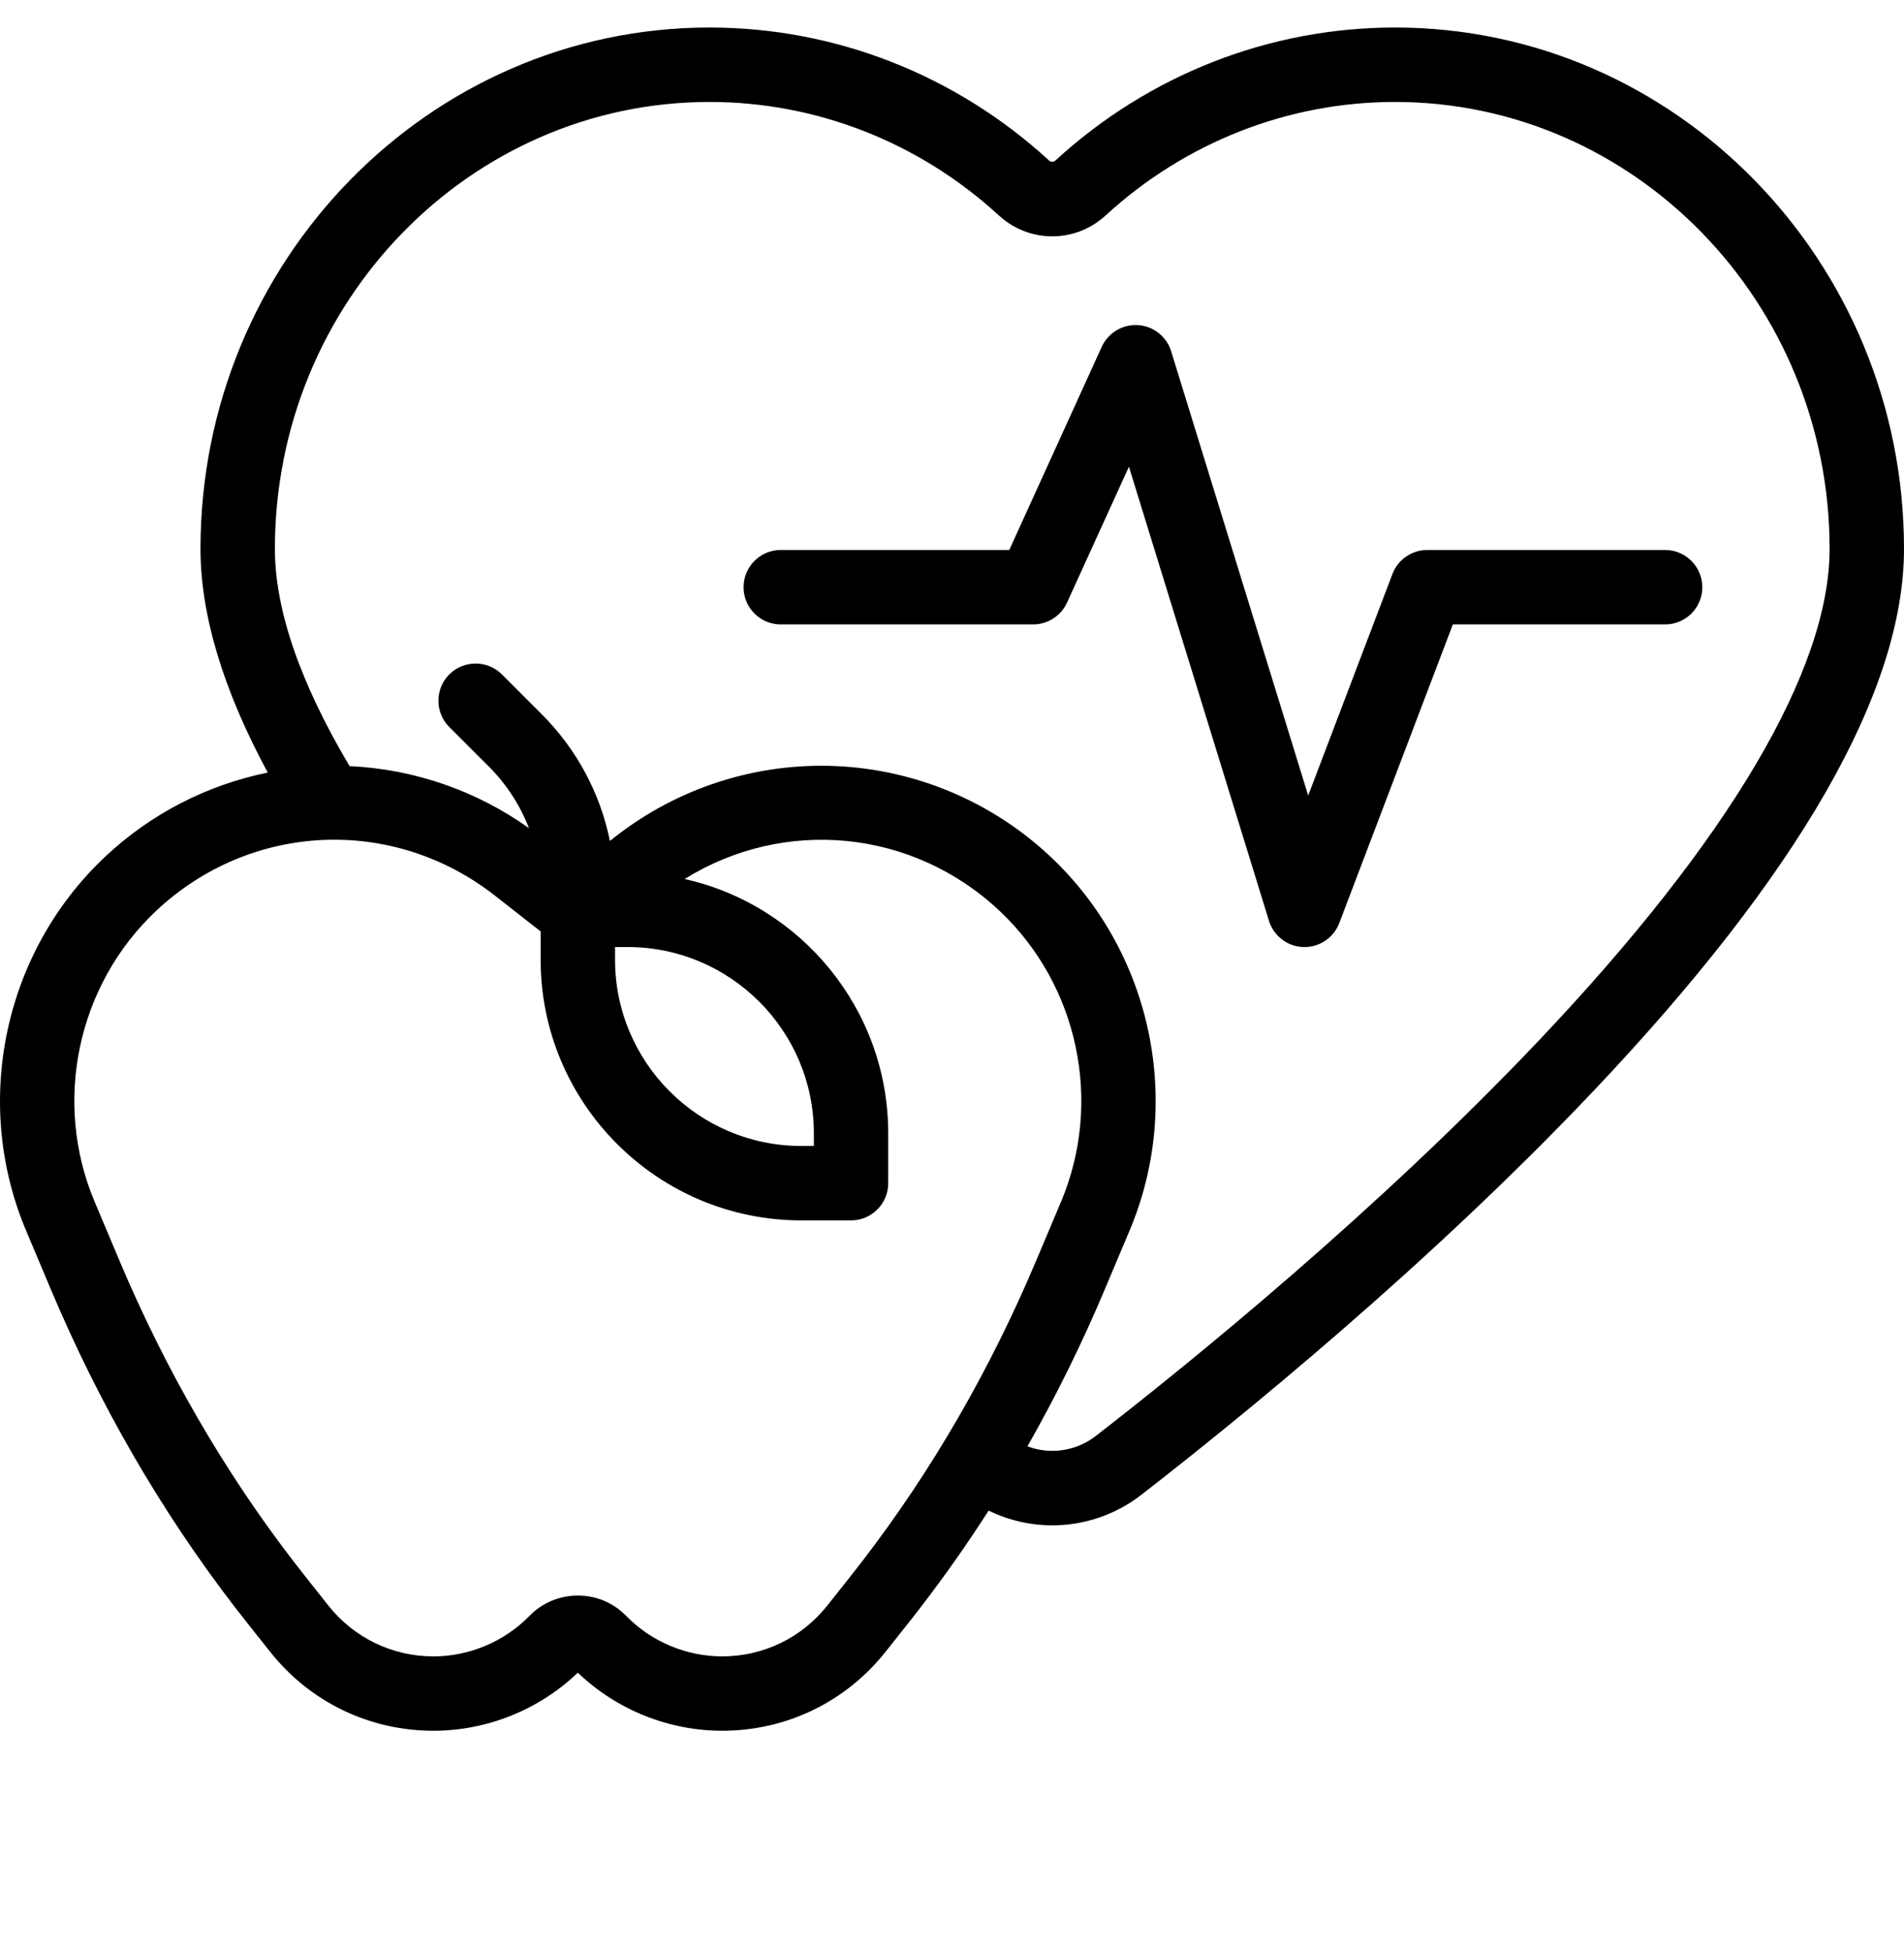
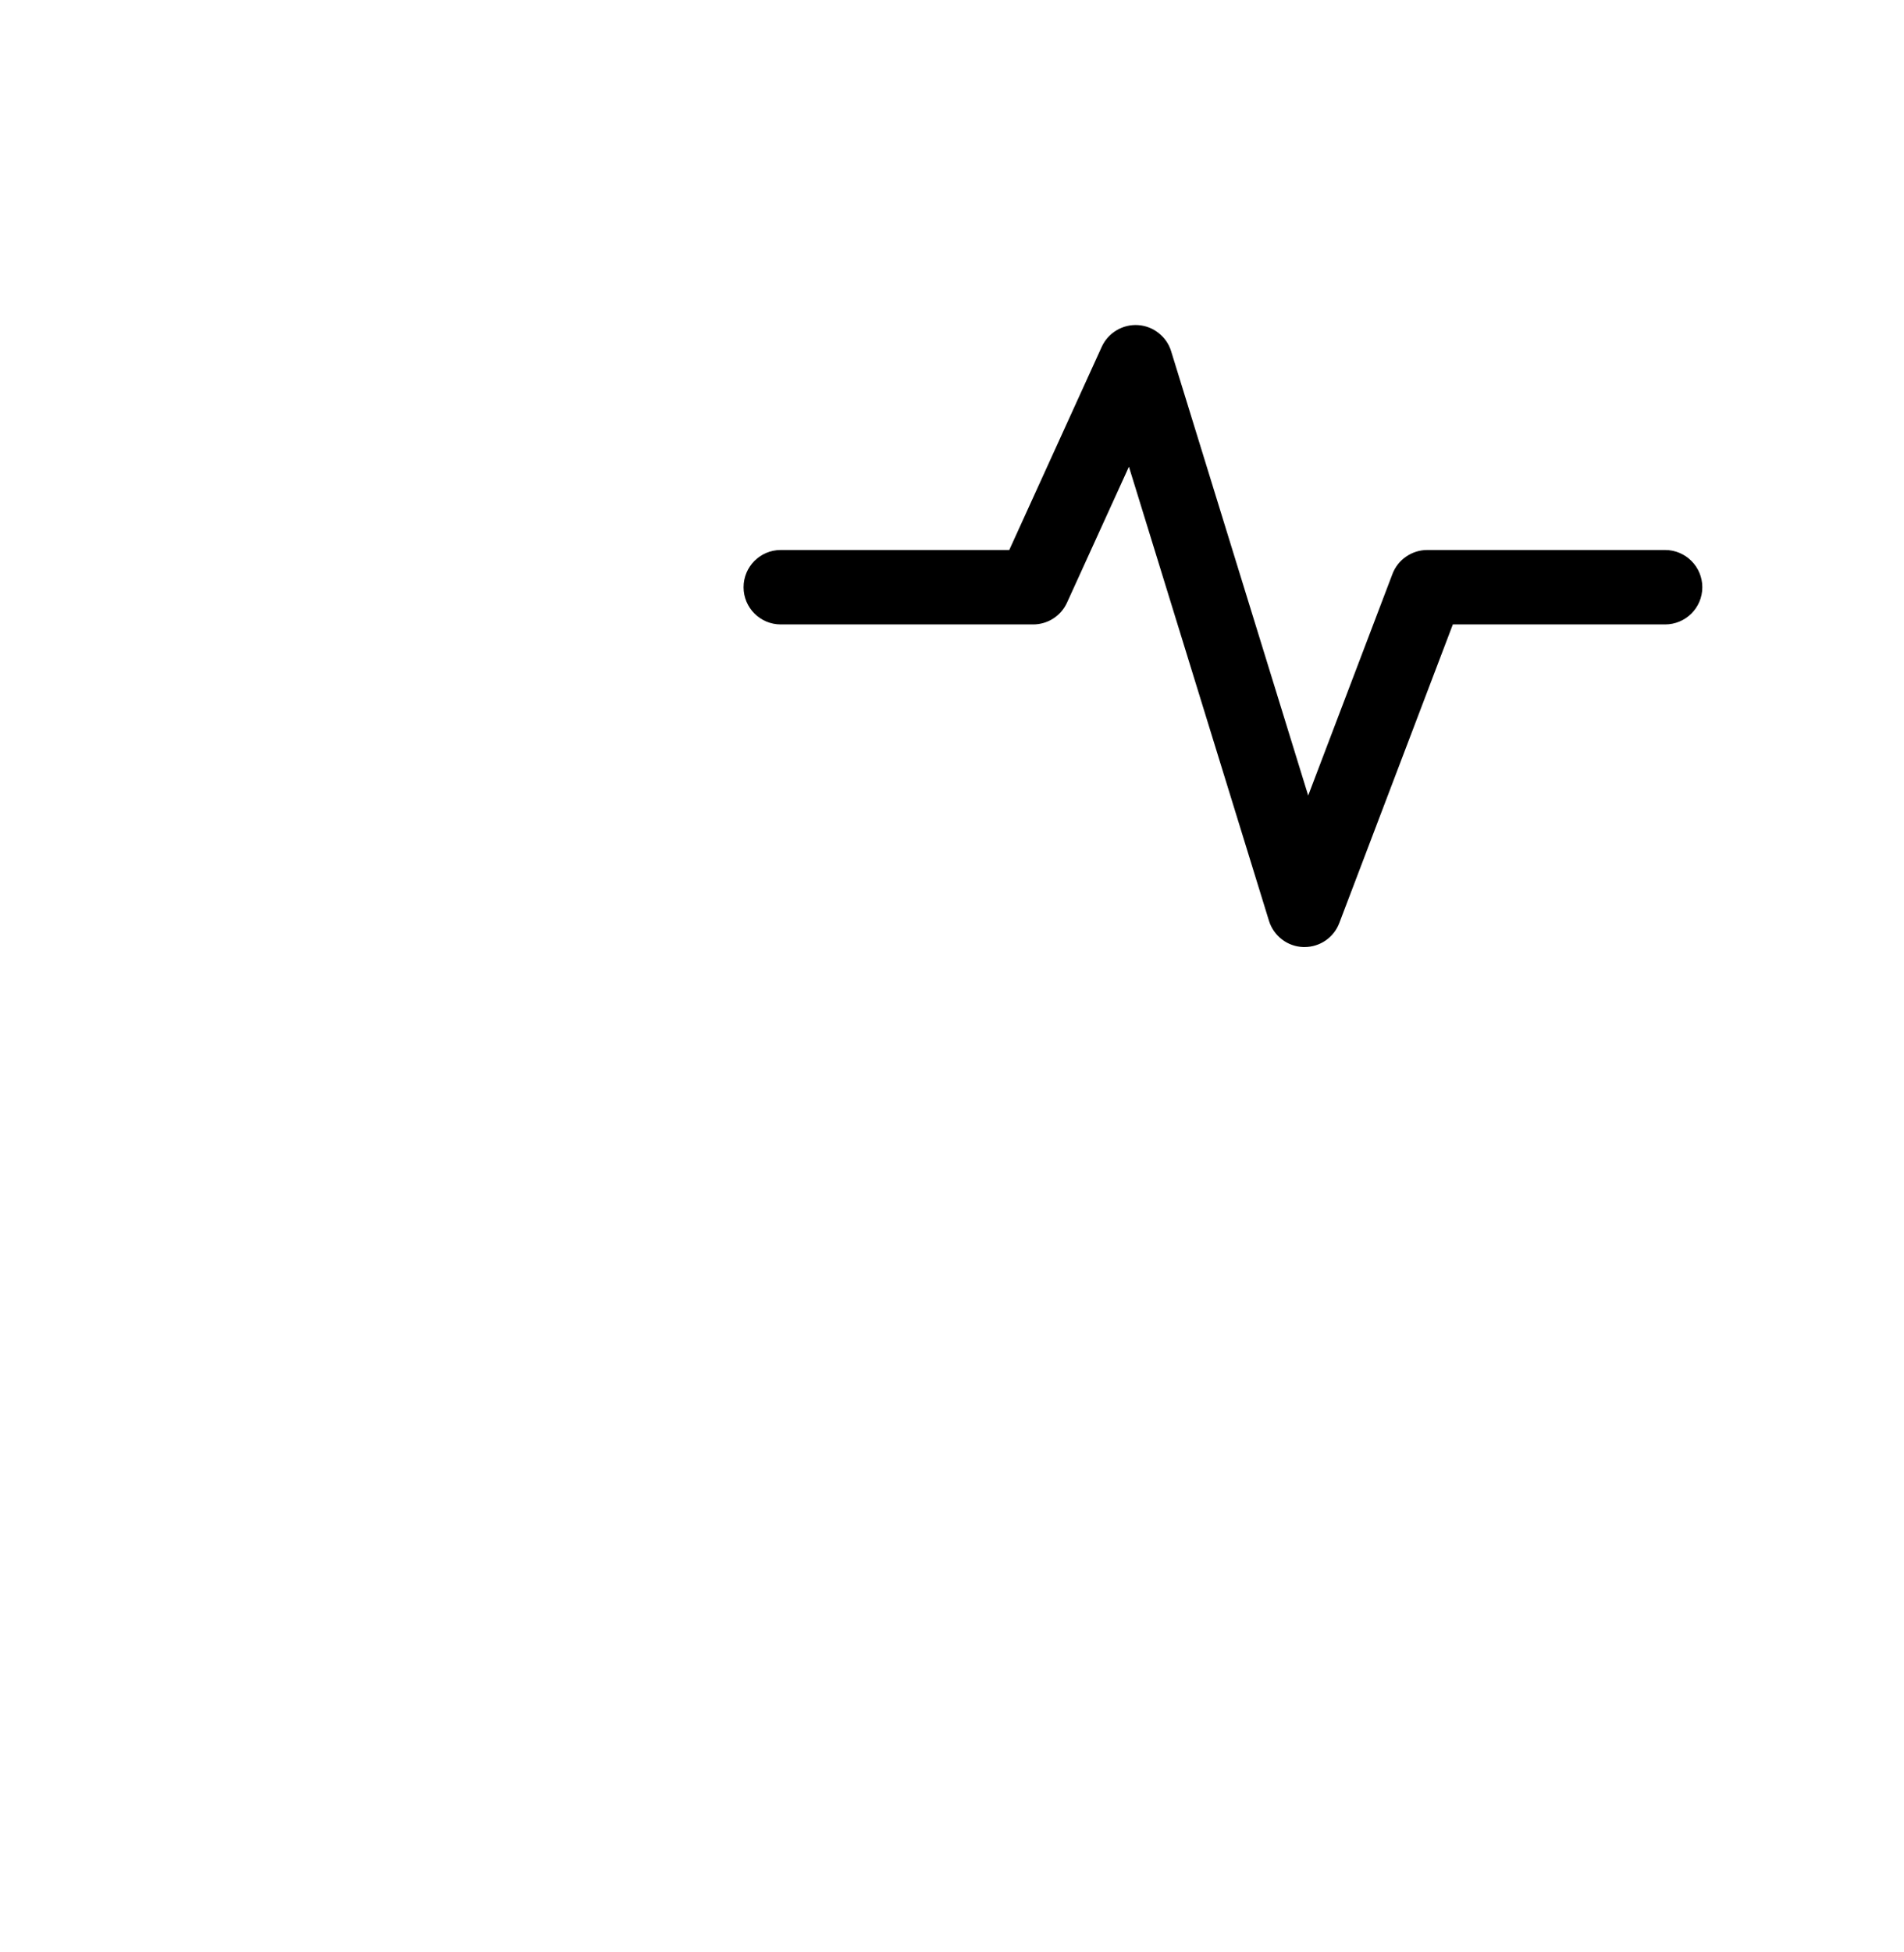
<svg xmlns="http://www.w3.org/2000/svg" fill="none" viewBox="0 0 40 41" height="41" width="40">
  <g clip-path="url(#clip0_350_8270)">
-     <path fill="black" d="M29.307 0.578C26.669 0.578 24.135 1.57 22.172 3.371C22.134 3.406 22.078 3.406 22.04 3.371C20.077 1.57 17.543 0.578 14.906 0.578C9.009 0.578 4.212 5.489 4.212 11.526C4.212 12.912 4.688 14.489 5.625 16.224C4.351 16.483 3.165 17.091 2.209 17.991C0.079 19.994 -0.588 23.15 0.548 25.843L1.069 27.079C2.091 29.501 3.389 31.743 4.929 33.743C5.029 33.873 5.13 34.002 5.232 34.13L5.677 34.69C6.512 35.743 7.762 36.346 9.106 36.346C10.232 36.346 11.329 35.903 12.139 35.126C12.95 35.904 14.047 36.346 15.172 36.346C16.516 36.346 17.766 35.743 18.602 34.69L19.047 34.13C19.149 34.002 19.25 33.873 19.349 33.743C19.851 33.09 20.325 32.417 20.769 31.723C21.186 31.926 21.643 32.032 22.106 32.032C22.767 32.032 23.427 31.818 23.979 31.39C26.035 29.795 30.001 26.575 33.456 22.932C37.798 18.355 40 14.517 40 11.526C40 5.489 35.203 0.578 29.307 0.578ZM18.111 32.79C18.016 32.913 17.92 33.036 17.823 33.159L17.378 33.719C16.841 34.395 16.037 34.784 15.172 34.784C14.418 34.784 13.683 34.475 13.156 33.935C13.024 33.799 12.866 33.691 12.692 33.617C12.517 33.543 12.329 33.506 12.14 33.507H12.139C11.95 33.506 11.762 33.544 11.587 33.617C11.412 33.691 11.254 33.799 11.122 33.935C10.595 34.474 9.861 34.784 9.106 34.784C8.242 34.784 7.438 34.395 6.9 33.719L6.456 33.159C6.359 33.036 6.262 32.913 6.168 32.79C4.709 30.896 3.478 28.77 2.509 26.472L1.988 25.236C1.104 23.141 1.623 20.687 3.279 19.129C5.261 17.265 8.253 17.129 10.396 18.807L11.358 19.56V20.154C11.358 23.172 13.814 25.628 16.832 25.628H17.879C18.311 25.628 18.66 25.278 18.66 24.846V23.8C18.66 21.193 16.827 19.006 14.383 18.459C16.472 17.161 19.168 17.406 21 19.129C22.655 20.687 23.174 23.141 22.291 25.236L21.769 26.472C20.8 28.77 19.57 30.896 18.111 32.79ZM12.921 19.888H13.186C15.343 19.888 17.098 21.643 17.098 23.8V24.065H16.832C14.676 24.065 12.921 22.31 12.921 20.154V19.888ZM32.323 21.857C28.939 25.424 25.043 28.587 23.021 30.155C22.82 30.311 22.583 30.413 22.331 30.451C22.08 30.489 21.823 30.463 21.585 30.373C22.191 29.308 22.733 28.209 23.209 27.079L23.73 25.843C24.867 23.15 24.2 19.994 22.07 17.991C20.846 16.84 19.251 16.165 17.572 16.088C15.893 16.013 14.243 16.541 12.92 17.576L12.813 17.659C12.609 16.657 12.117 15.735 11.377 14.995L10.544 14.162C10.239 13.858 9.745 13.858 9.439 14.162C9.134 14.468 9.134 14.962 9.439 15.268L10.272 16.1C10.639 16.467 10.925 16.907 11.112 17.391C10.008 16.603 8.699 16.151 7.344 16.089C6.304 14.337 5.775 12.803 5.775 11.526C5.775 6.351 9.871 2.141 14.906 2.141C17.151 2.141 19.309 2.987 20.983 4.523C21.623 5.11 22.589 5.11 23.229 4.523C24.903 2.987 27.061 2.141 29.307 2.141C34.341 2.141 38.437 6.351 38.437 11.526C38.437 14.067 36.323 17.64 32.323 21.857V21.857Z" />
    <path fill="black" d="M34.981 11.55H29.983C29.825 11.55 29.67 11.599 29.54 11.689C29.409 11.778 29.309 11.906 29.253 12.054L27.483 16.706L24.604 7.377C24.558 7.225 24.466 7.092 24.341 6.994C24.217 6.895 24.066 6.837 23.907 6.827C23.749 6.817 23.592 6.855 23.456 6.937C23.32 7.018 23.212 7.139 23.146 7.283L21.203 11.55H16.402C15.971 11.55 15.621 11.9 15.621 12.332C15.621 12.763 15.971 13.113 16.402 13.113H21.705C22.011 13.113 22.289 12.934 22.416 12.656L23.717 9.801L26.659 19.337C26.707 19.493 26.803 19.629 26.932 19.728C27.061 19.827 27.218 19.883 27.381 19.888C27.389 19.888 27.398 19.888 27.406 19.888C27.73 19.888 28.021 19.688 28.136 19.385L30.522 13.113H34.981C35.413 13.113 35.763 12.763 35.763 12.332C35.763 11.901 35.413 11.55 34.981 11.55Z" />
  </g>
  <defs>
    <clipPath id="clip0_350_8270">
      <rect transform="translate(0 0.5)" fill="white" height="40" width="40" />
    </clipPath>
  </defs>
</svg>